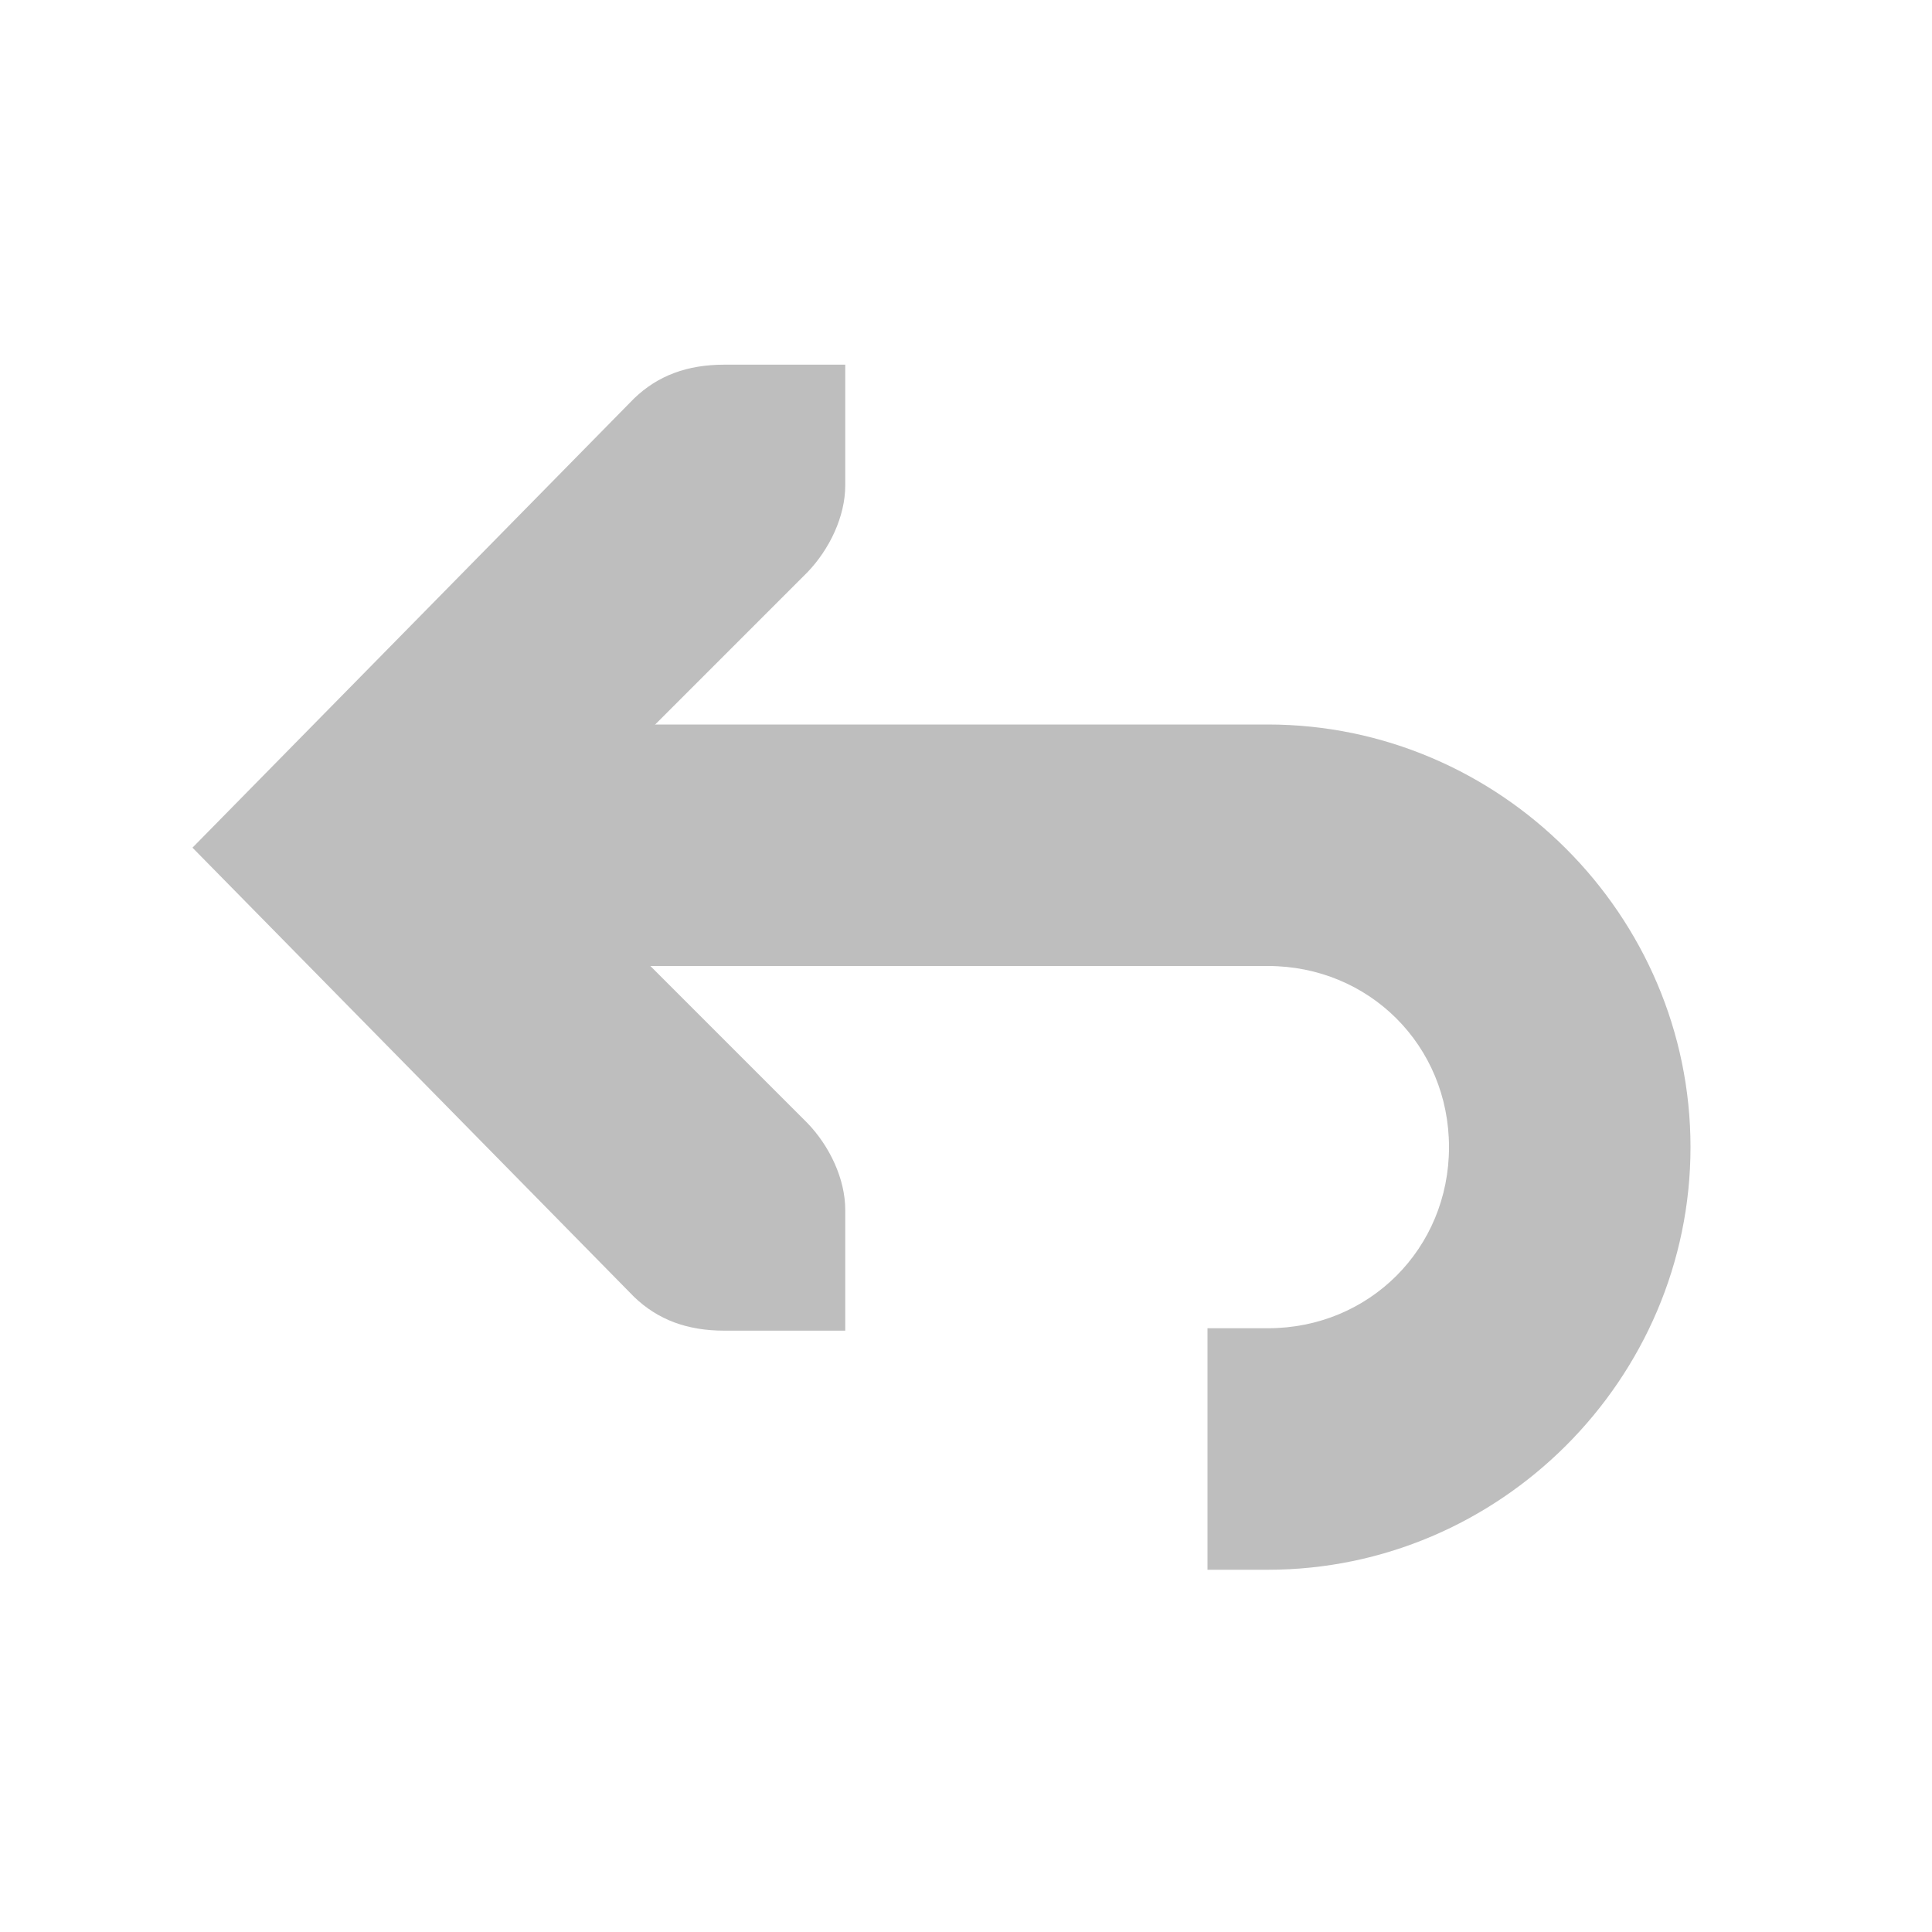
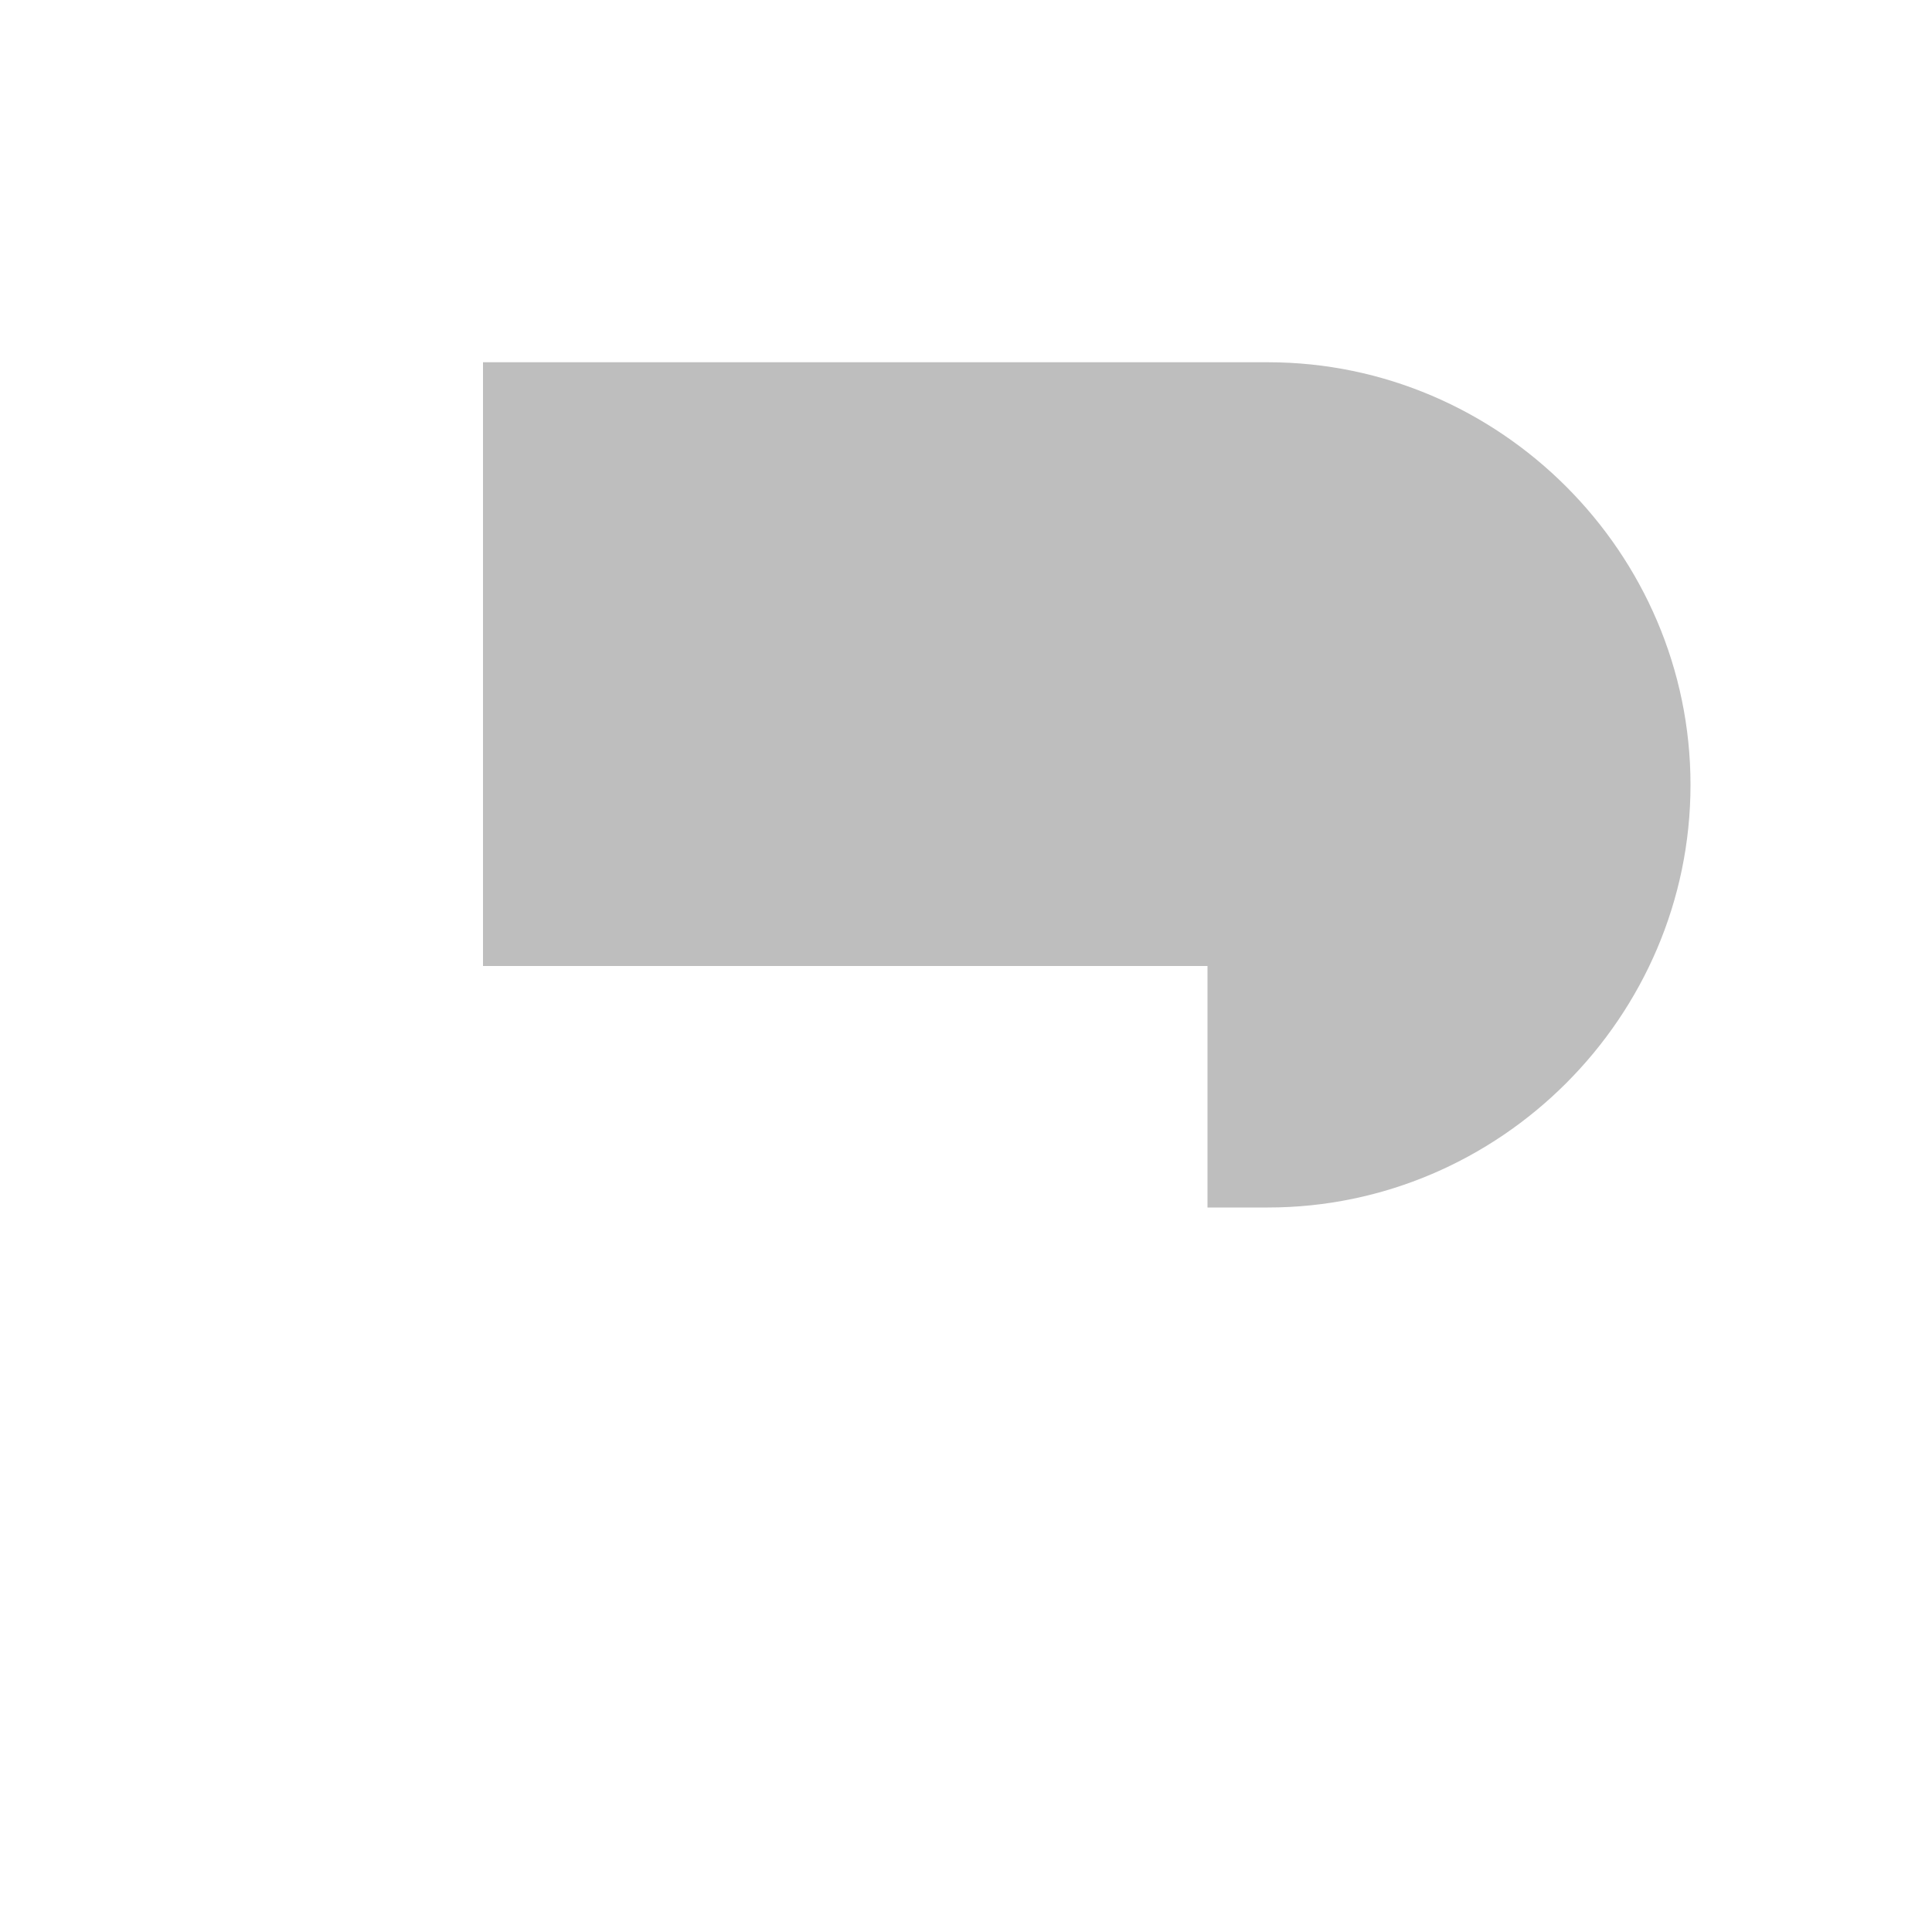
<svg xmlns="http://www.w3.org/2000/svg" viewBox="0 0 16 16">
  <g transform="translate(-121 -667)" style="fill:#bebebe">
-     <path d="m 125 673 0 2 6.5 0 c 0.84 0 1.5 0.66 1.5 1.5 0 0.84 -0.66 1.5 -1.5 1.5 l -0.5 0 0 2 0.5 0 c 1.921 0 3.5 -1.579 3.5 -3.5 0 -1.921 -1.579 -3.5 -3.5 -3.5 l -6.5 0 z" style="color:#000" />
-     <path d="m 128 670.02 0 1 c 0 0.257 -0.13 0.528 -0.313 0.719 l -2.281 2.281 2.281 2.281 c 0.183 0.19 0.313 0.462 0.313 0.719 l 0 1 -1 0 c -0.309 0 -0.552 -0.09 -0.75 -0.281 l -3.656 -3.719 3.656 -3.719 c 0.198 -0.191 0.441 -0.281 0.75 -0.281 z" style="color:#bebebe" />
+     <path d="m 125 673 0 2 6.5 0 l -0.5 0 0 2 0.5 0 c 1.921 0 3.5 -1.579 3.5 -3.5 0 -1.921 -1.579 -3.5 -3.5 -3.5 l -6.5 0 z" style="color:#000" />
  </g>
</svg>